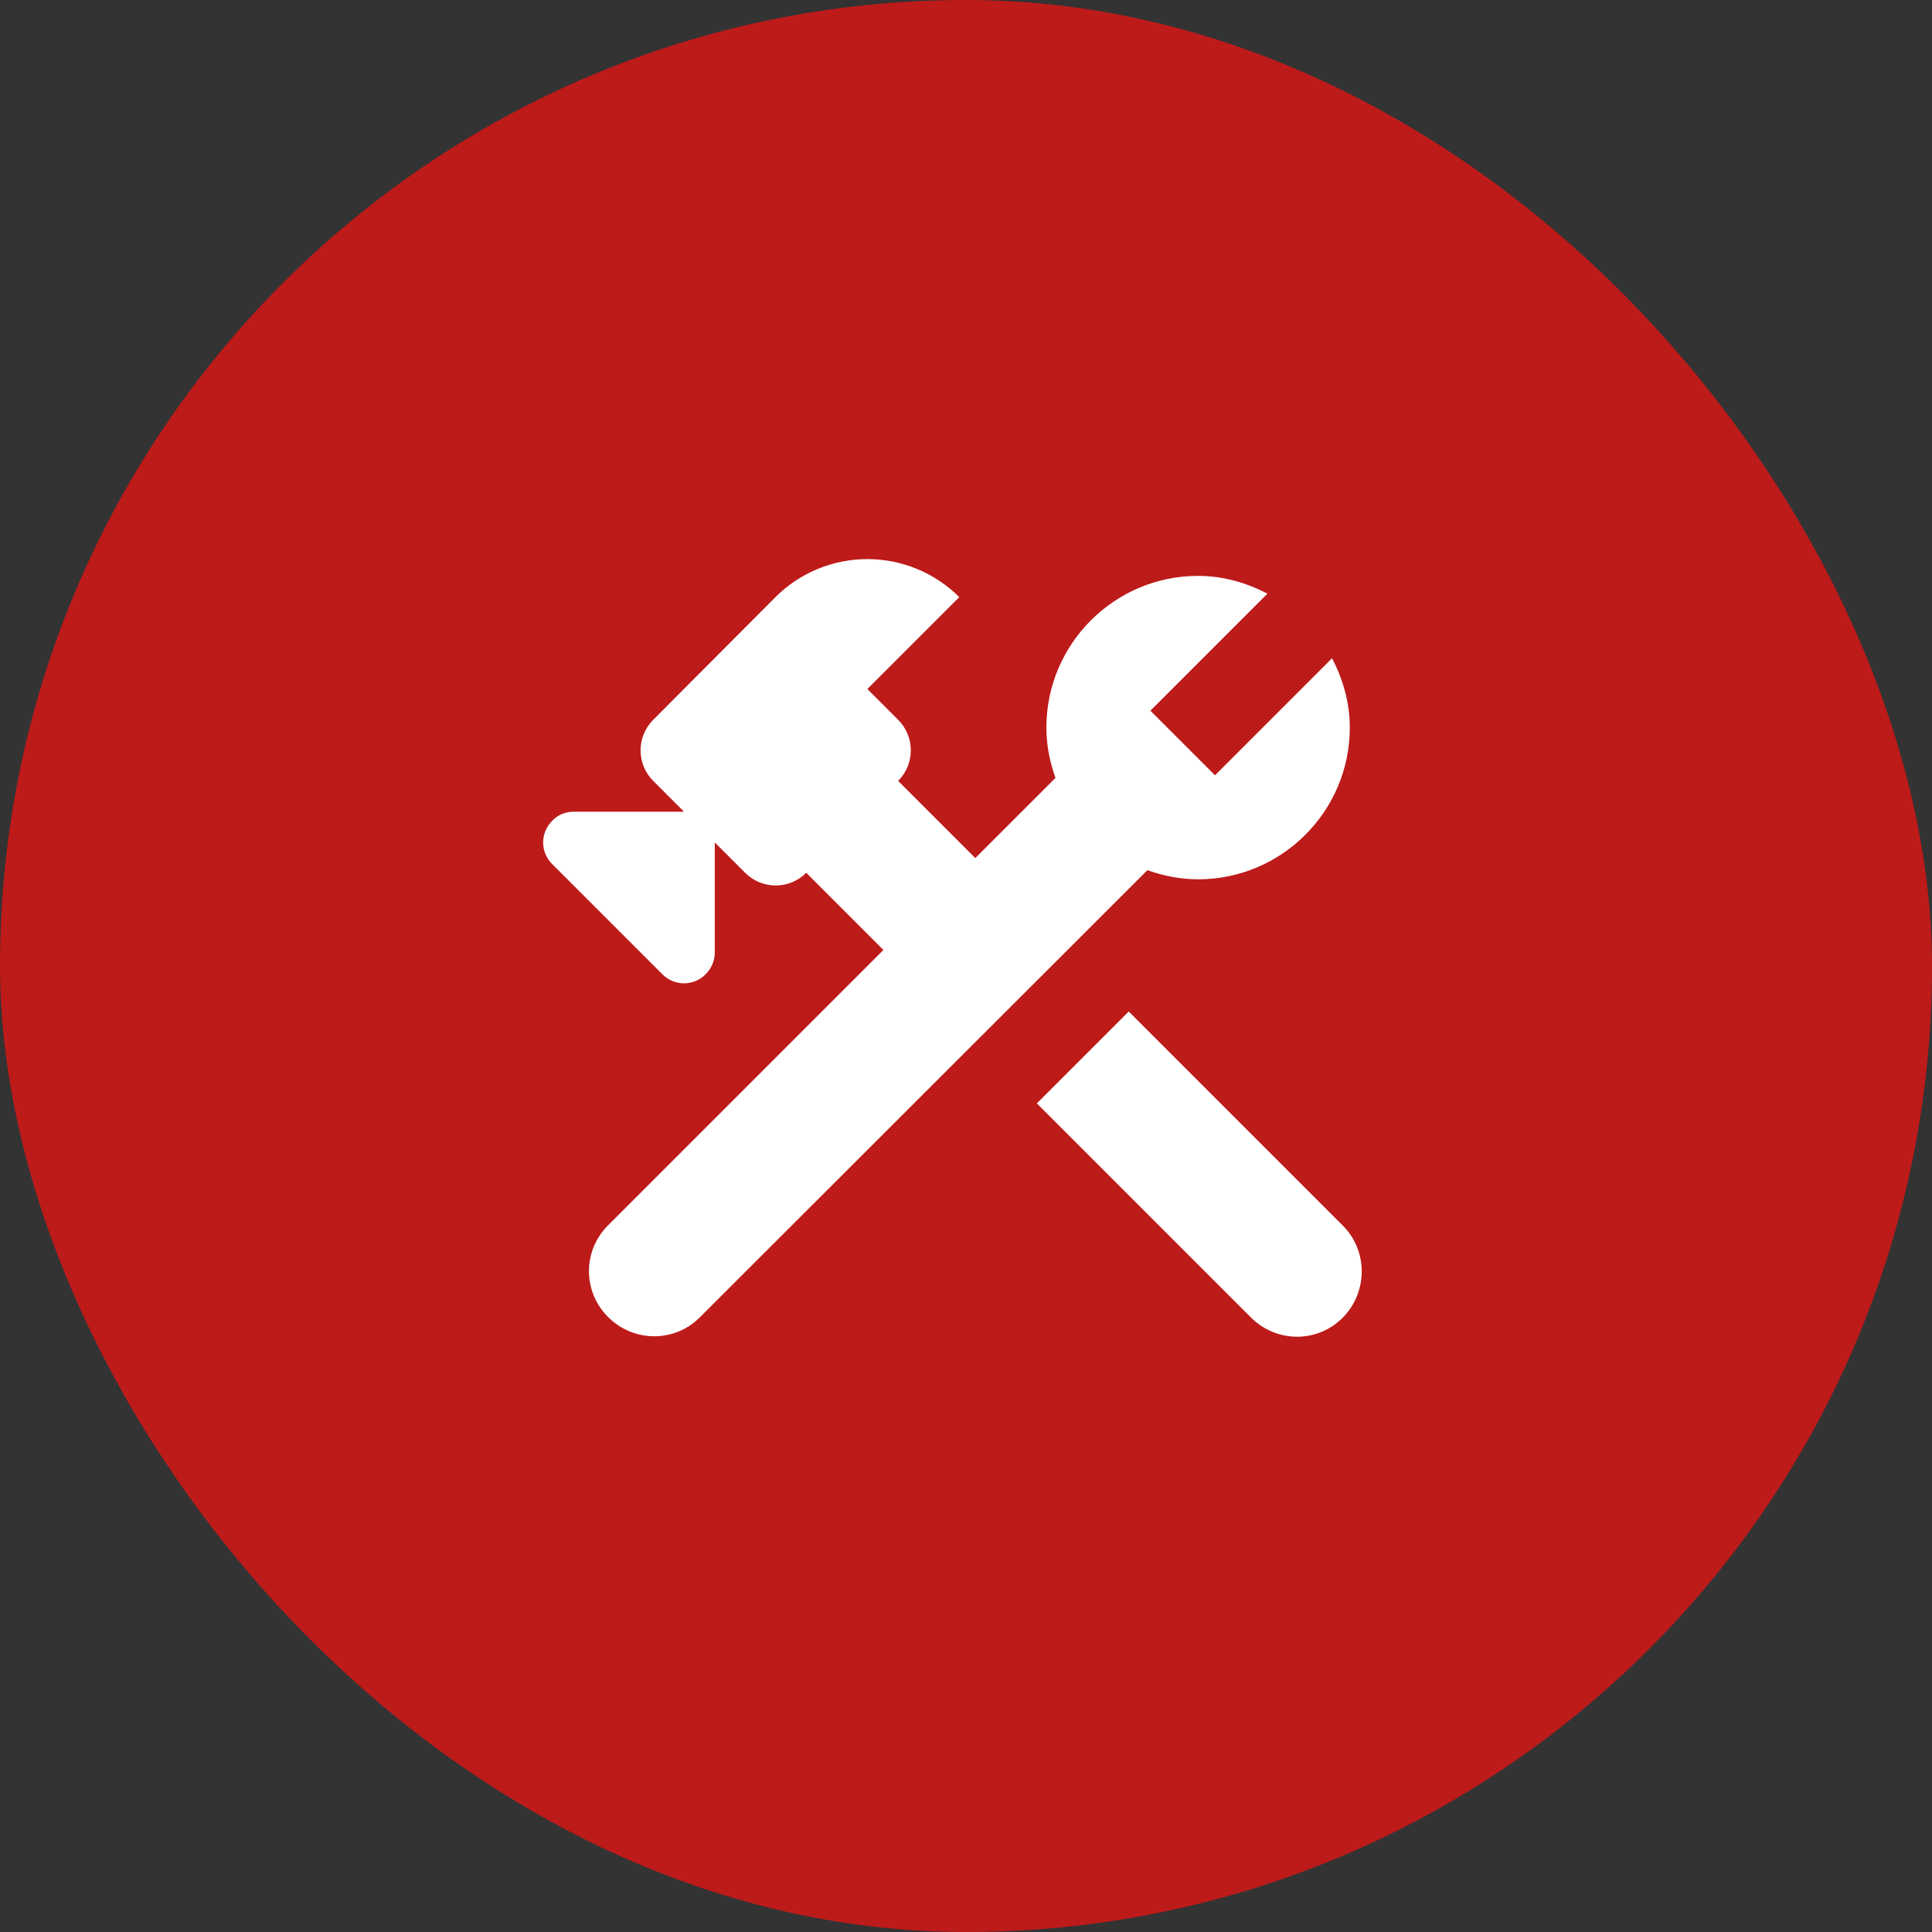
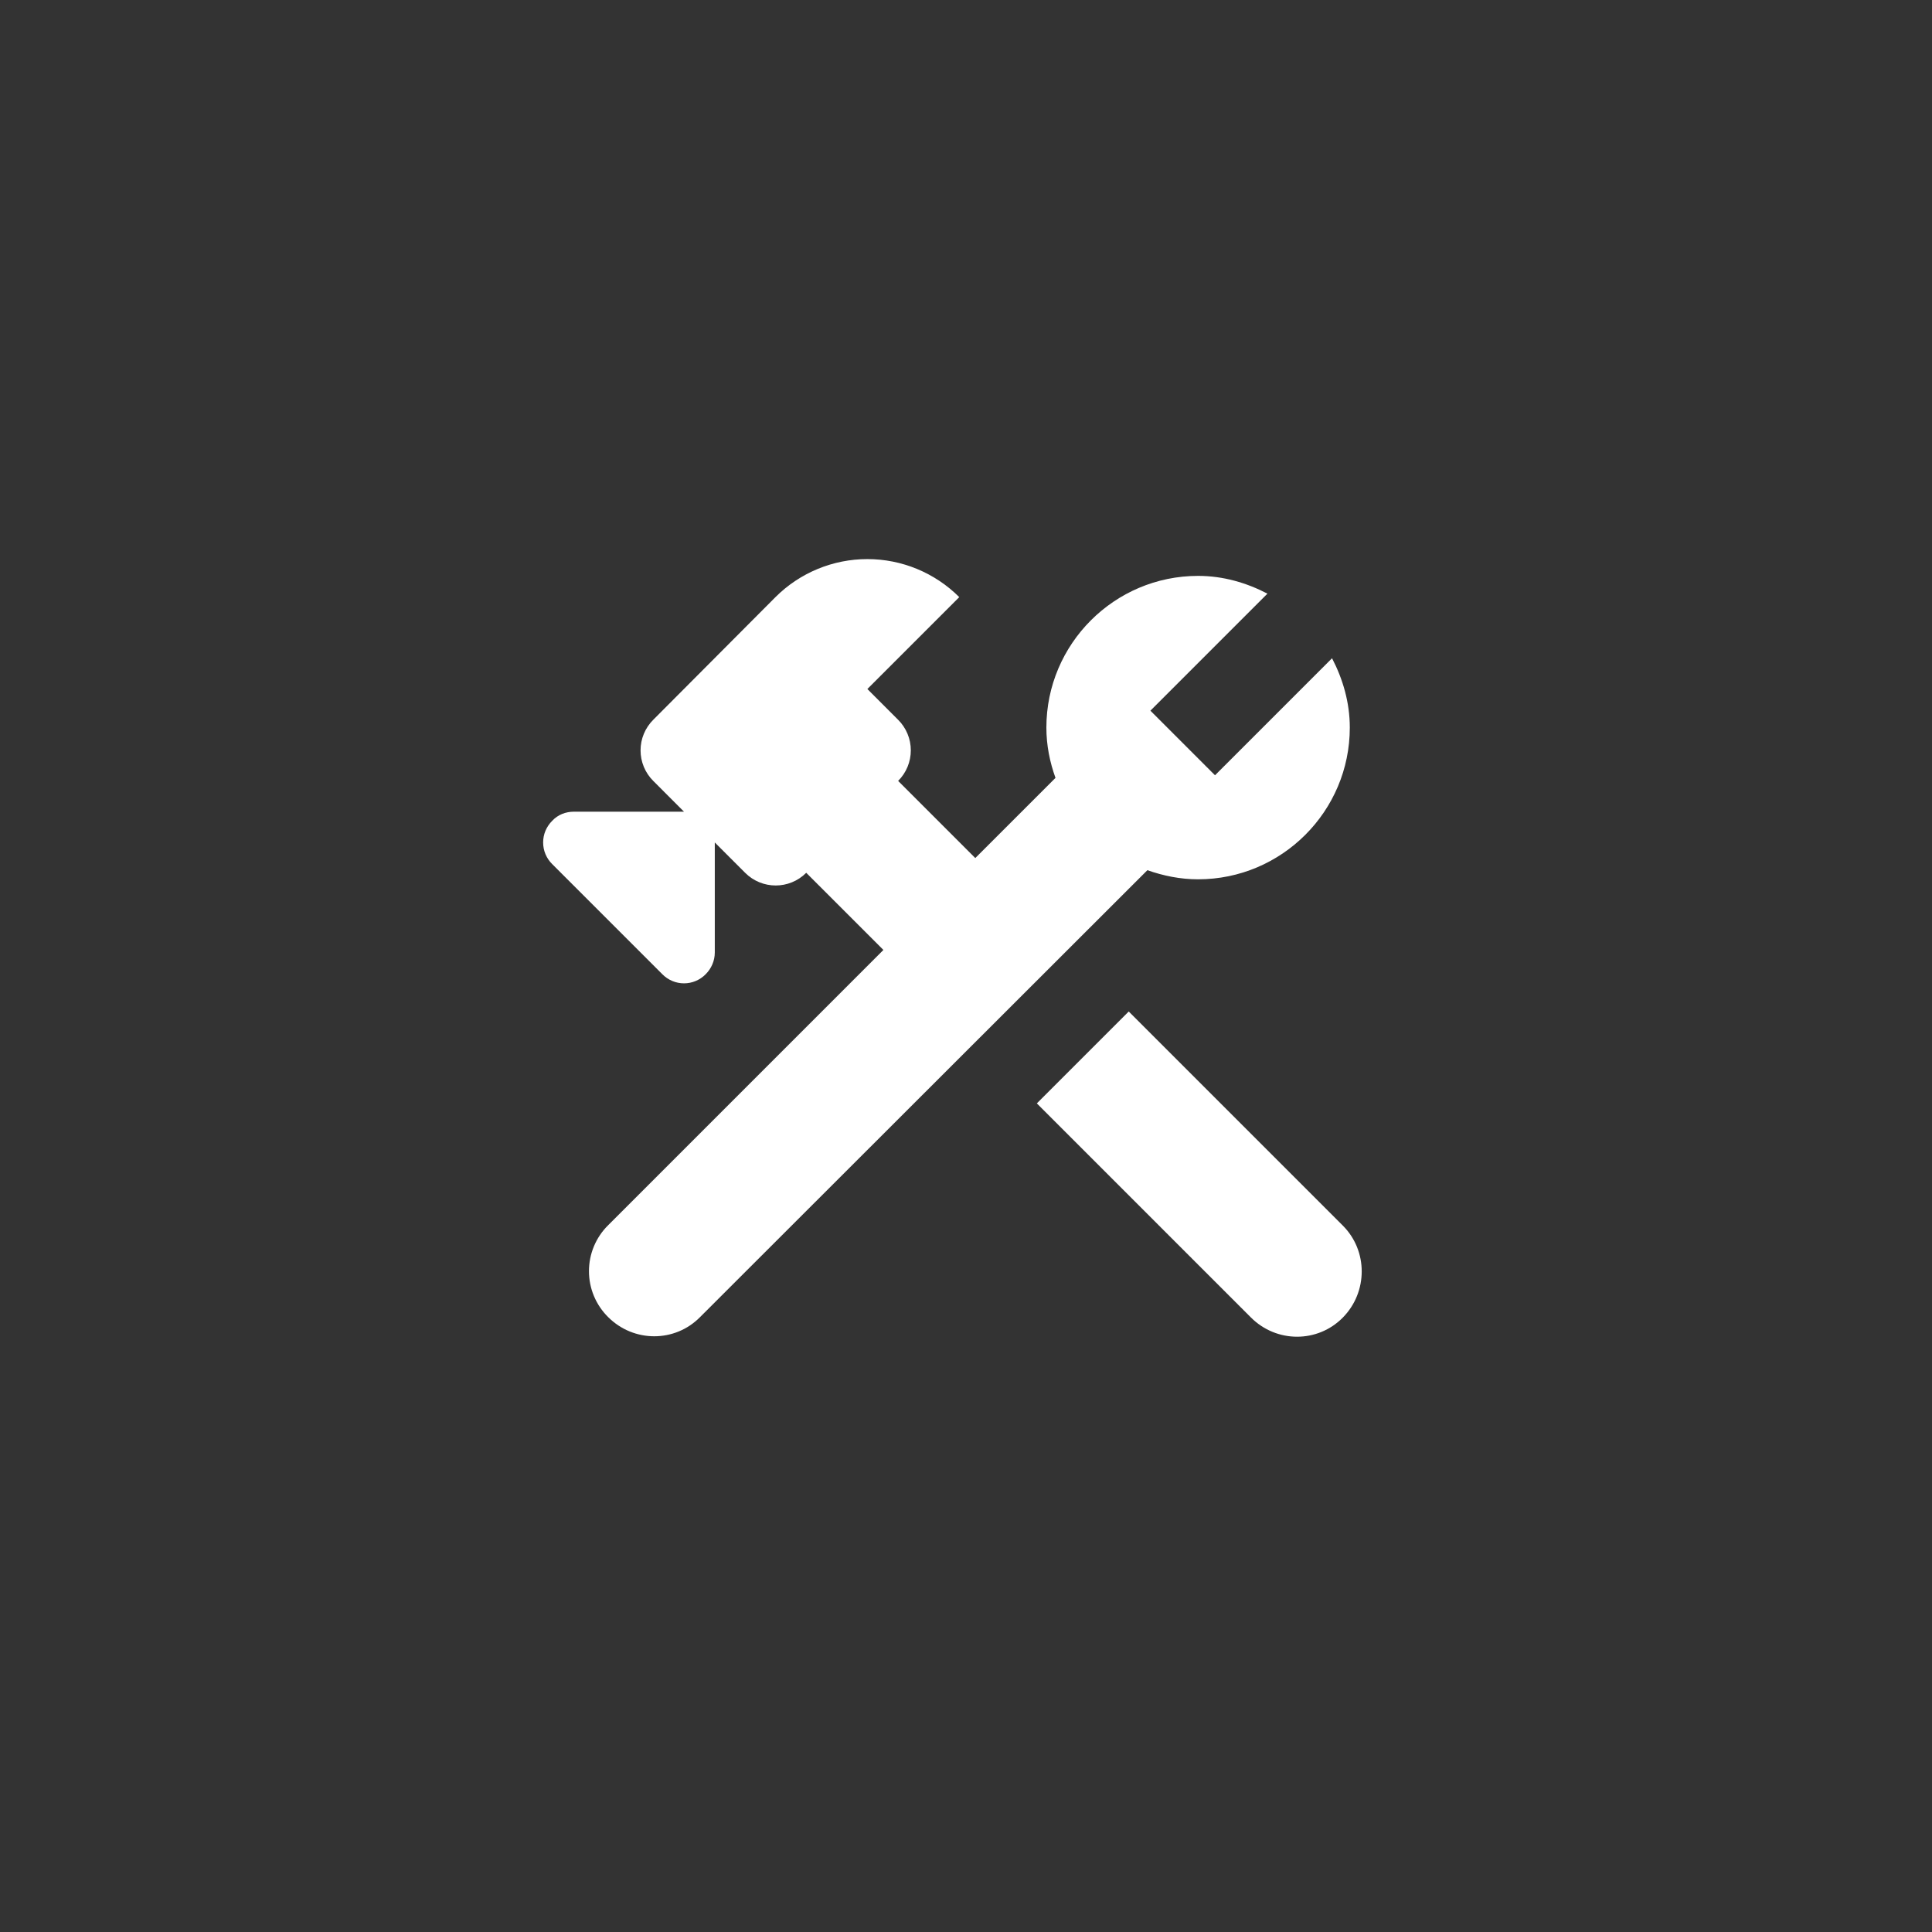
<svg xmlns="http://www.w3.org/2000/svg" width="78" height="78" viewBox="0 0 78 78" fill="none">
  <rect x="0" y="0" width="78" height="78" fill="#333333" stroke="none" />
-   <rect width="78" height="78" rx="39" fill="#BD1A1A" />
  <path d="M54.215 49.482L45.57 40.837L41.86 44.547L50.505 53.192C51.538 54.225 53.2 54.225 54.215 53.192C55.23 52.16 55.23 50.497 54.215 49.482ZM48.37 35.5C51.748 35.5 54.495 32.752 54.495 29.375C54.495 28.36 54.215 27.415 53.778 26.575L49.053 31.3L46.445 28.692L51.17 23.967C50.33 23.53 49.385 23.25 48.37 23.25C44.993 23.25 42.245 25.997 42.245 29.375C42.245 30.092 42.385 30.775 42.613 31.405L39.375 34.642L36.26 31.527C36.423 31.366 36.551 31.173 36.639 30.962C36.727 30.75 36.772 30.523 36.772 30.294C36.772 30.064 36.727 29.837 36.639 29.626C36.551 29.414 36.423 29.222 36.26 29.06L35.018 27.817L38.728 24.107C37.743 23.124 36.409 22.572 35.018 22.572C33.627 22.572 32.292 23.124 31.308 24.107L26.373 29.06C26.211 29.222 26.082 29.414 25.994 29.626C25.906 29.837 25.861 30.064 25.861 30.294C25.861 30.523 25.906 30.75 25.994 30.962C26.082 31.173 26.211 31.366 26.373 31.527L27.615 32.77H23.17C22.838 32.77 22.523 32.892 22.295 33.137C22.179 33.252 22.087 33.388 22.023 33.538C21.96 33.688 21.928 33.849 21.928 34.012C21.928 34.175 21.96 34.337 22.023 34.487C22.087 34.637 22.179 34.773 22.295 34.887L26.74 39.332C26.855 39.449 26.991 39.541 27.141 39.604C27.291 39.668 27.452 39.7 27.615 39.7C27.778 39.7 27.94 39.668 28.09 39.604C28.24 39.541 28.376 39.449 28.49 39.332C28.718 39.105 28.858 38.79 28.858 38.457V34.012L30.083 35.237C30.765 35.92 31.868 35.92 32.55 35.237L35.665 38.352L24.553 49.465C24.307 49.707 24.113 49.996 23.979 50.315C23.846 50.633 23.778 50.975 23.778 51.32C23.778 51.665 23.846 52.007 23.979 52.325C24.113 52.644 24.307 52.932 24.553 53.175C25.585 54.207 27.248 54.207 28.263 53.175L46.323 35.132C46.97 35.36 47.653 35.5 48.37 35.5Z" fill="white" />
</svg>